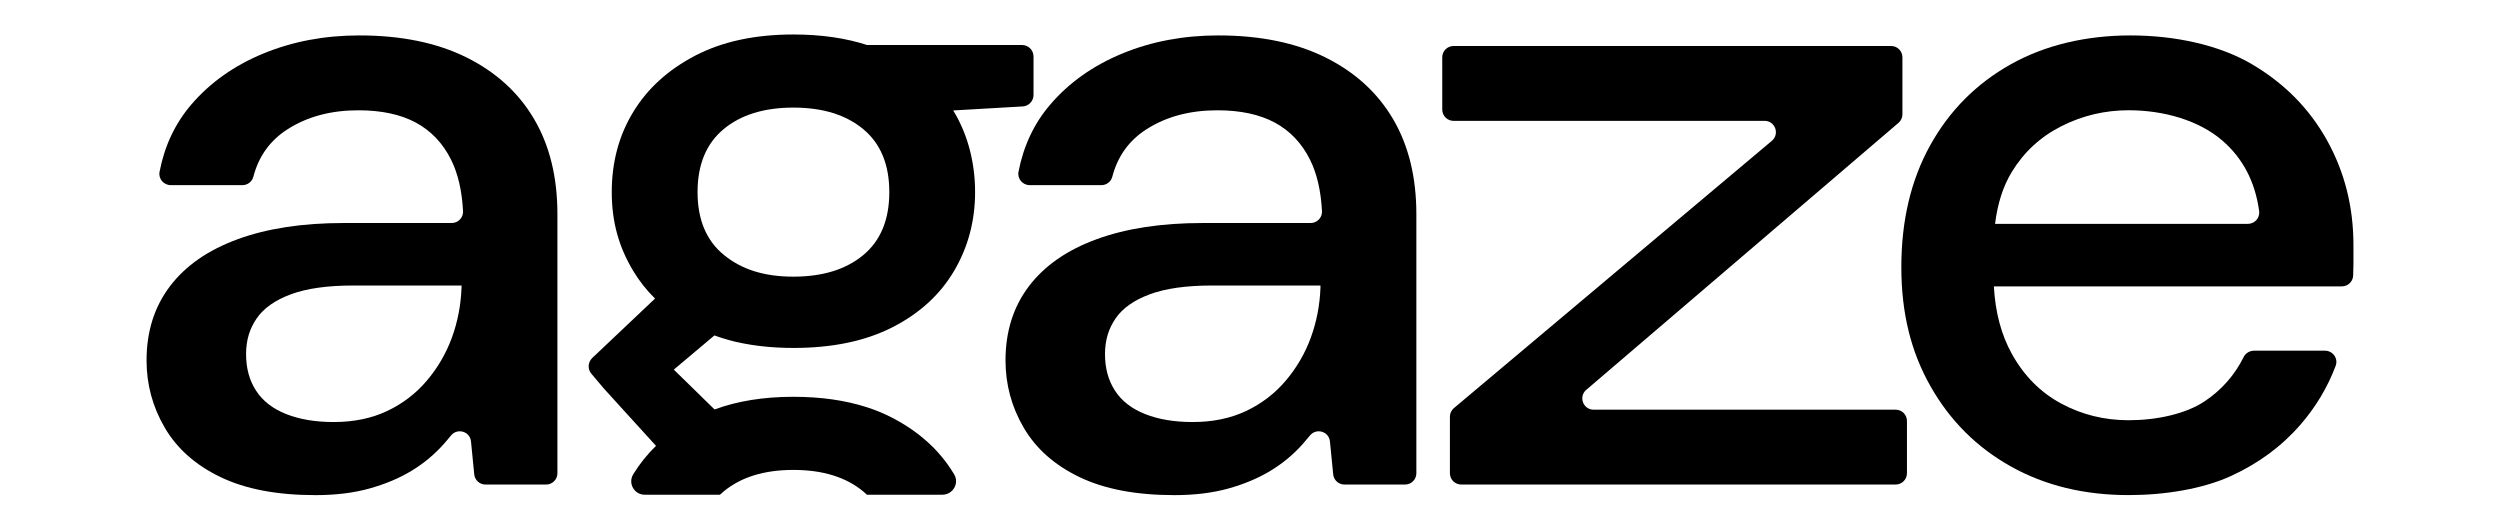
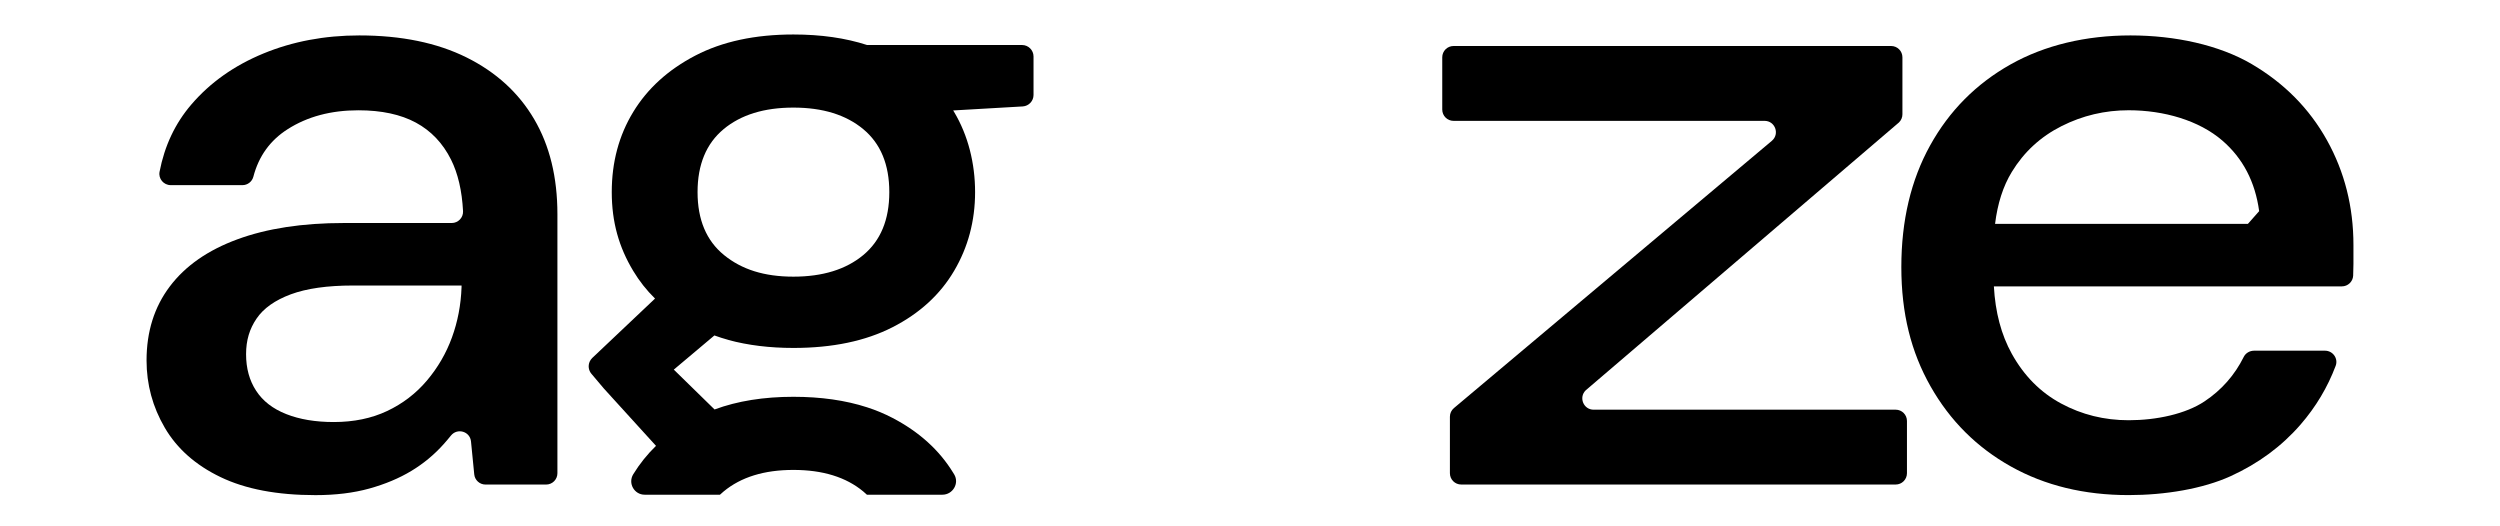
<svg xmlns="http://www.w3.org/2000/svg" width="290" height="61" viewBox="0 0 290 61" fill="none">
  <path d="M54.122 6.664C50.698 4.963 46.55 4.109 41.678 4.109C37.654 4.109 33.947 4.809 30.557 6.205C27.168 7.603 24.379 9.575 22.19 12.13C20.314 14.316 19.088 16.917 18.509 19.926C18.353 20.73 18.984 21.476 19.803 21.476H28.128C28.721 21.476 29.239 21.073 29.39 20.499C30.011 18.12 31.336 16.281 33.363 14.99C35.655 13.524 38.393 12.794 41.57 12.794C44.254 12.794 46.475 13.271 48.243 14.224C50.006 15.178 51.366 16.608 52.319 18.515C53.122 20.119 53.586 22.11 53.713 24.489C53.753 25.237 53.15 25.87 52.4 25.87H39.876C35.074 25.87 30.962 26.501 27.538 27.761C24.113 29.019 21.5 30.841 19.7 33.225C17.899 35.609 17 38.469 17 41.807C17 44.6 17.704 47.205 19.118 49.621C20.531 52.038 22.682 53.948 25.579 55.341C28.474 56.737 32.146 57.435 36.595 57.435C38.925 57.435 41.005 57.181 42.843 56.671C44.679 56.159 46.301 55.48 47.716 54.627C49.128 53.775 50.38 52.738 51.475 51.51C51.762 51.188 52.039 50.862 52.305 50.53C53.044 49.609 54.52 50.035 54.636 51.211L55.012 55.025C55.078 55.696 55.643 56.208 56.316 56.208H63.349C64.074 56.208 64.66 55.621 64.66 54.896V24.849C64.66 20.557 63.761 16.881 61.96 13.818C60.16 10.753 57.547 8.369 54.122 6.664ZM53.539 33.325C53.468 35.368 53.096 37.309 52.425 39.148C51.755 40.985 50.785 42.654 49.514 44.154C48.243 45.653 46.708 46.827 44.908 47.677C43.107 48.528 41.043 48.956 38.713 48.956C36.595 48.956 34.759 48.649 33.205 48.035C31.652 47.423 30.487 46.522 29.71 45.327C28.931 44.136 28.545 42.723 28.545 41.089C28.545 39.456 28.95 38.145 29.764 36.952C30.574 35.761 31.899 34.823 33.735 34.14C35.571 33.461 37.971 33.12 40.937 33.12H53.541V33.325H53.539Z" fill="black" />
-   <path d="M153.758 6.664C150.334 4.963 146.187 4.109 141.314 4.109C137.289 4.109 133.583 4.809 130.196 6.205C126.805 7.603 124.016 9.575 121.829 12.13C119.952 14.316 118.726 16.917 118.147 19.926C117.992 20.73 118.623 21.476 119.441 21.476H127.767C128.36 21.476 128.877 21.073 129.027 20.499C129.649 18.12 130.975 16.281 133 14.99C135.293 13.524 138.03 12.794 141.209 12.794C143.891 12.794 146.113 13.271 147.881 14.224C149.645 15.178 151.005 16.608 151.958 18.515C152.76 20.119 153.223 22.11 153.351 24.489C153.39 25.237 152.789 25.87 152.037 25.87H139.514C134.712 25.87 130.601 26.501 127.176 27.761C123.751 29.019 121.138 30.841 119.338 33.225C117.537 35.609 116.639 38.469 116.639 41.807C116.639 44.6 117.342 47.205 118.757 49.621C120.169 52.038 122.32 53.948 125.218 55.341C128.112 56.737 131.783 57.435 136.232 57.435C138.563 57.435 140.643 57.181 142.481 56.671C144.317 56.159 145.939 55.48 147.354 54.627C148.766 53.775 150.019 52.738 151.113 51.51C151.4 51.188 151.677 50.862 151.944 50.53C152.682 49.609 154.158 50.035 154.273 51.211L154.651 55.025C154.716 55.696 155.281 56.208 155.954 56.208H162.987C163.712 56.208 164.298 55.621 164.298 54.896V24.849C164.298 20.557 163.398 16.881 161.599 13.818C159.798 10.753 157.184 8.37 153.761 6.666L153.758 6.664ZM153.175 33.325C153.104 35.368 152.732 37.309 152.061 39.148C151.391 40.985 150.42 42.654 149.15 44.154C147.878 45.653 146.344 46.827 144.544 47.677C142.743 48.528 140.678 48.956 138.349 48.956C136.231 48.956 134.395 48.649 132.842 48.035C131.287 47.423 130.122 46.522 129.346 45.327C128.567 44.136 128.181 42.723 128.181 41.089C128.181 39.456 128.586 38.145 129.398 36.952C130.208 35.761 131.532 34.823 133.368 34.14C135.203 33.461 137.604 33.12 140.571 33.12H153.175V33.325Z" fill="black" />
  <path d="M219.902 47.524H184.86C183.681 47.524 183.102 46.089 183.949 45.27L220.28 14.203C220.537 13.956 220.681 13.615 220.681 13.26V6.648C220.681 5.922 220.095 5.336 219.37 5.336H168.613C167.887 5.336 167.301 5.922 167.301 6.648V12.708C167.301 13.434 167.887 14.02 168.613 14.02H204.692C205.916 14.02 206.471 15.547 205.535 16.335L168.657 47.337C168.361 47.585 168.189 47.952 168.189 48.338V54.893C168.189 55.619 168.775 56.205 169.5 56.205H219.897C220.621 56.205 221.207 55.619 221.207 54.893V48.833C221.207 48.109 220.621 47.523 219.897 47.523L219.902 47.524Z" fill="black" />
-   <path d="M269.928 16.265C267.88 12.588 264.967 9.644 261.192 7.429C257.413 5.216 252.289 4.109 247.136 4.109C241.984 4.109 237.197 5.233 233.21 7.481C229.22 9.729 226.114 12.861 223.89 16.879C221.665 20.897 220.555 25.598 220.555 30.976C220.555 36.354 221.682 40.832 223.944 44.817C226.203 48.802 229.31 51.9 233.264 54.111C237.216 56.325 241.77 57.431 246.924 57.431C251.161 57.431 255.541 56.699 258.754 55.235C261.967 53.77 264.667 51.779 266.856 49.259C268.635 47.208 269.997 44.934 270.938 42.433C271.258 41.583 270.609 40.68 269.702 40.68H261.476C260.973 40.68 260.499 40.951 260.275 41.399C259.222 43.517 257.708 45.236 255.738 46.551C253.549 48.016 250.17 48.747 246.924 48.747C244.101 48.747 241.488 48.101 239.087 46.806C236.687 45.514 234.781 43.588 233.367 41.035C232.143 38.825 231.454 36.221 231.29 33.22H271.655C272.355 33.22 272.936 32.67 272.967 31.974C272.987 31.496 272.999 31.043 272.999 30.617V28.421C272.999 23.994 271.975 19.944 269.928 16.265ZM260.756 25.968H231.428C231.716 23.613 232.359 21.6 233.371 19.942C234.782 17.627 236.706 15.855 239.142 14.629C241.577 13.402 244.172 12.79 246.924 12.79C251.018 12.79 255.083 13.966 257.801 16.313C260.183 18.373 261.602 21.099 262.062 24.493C262.167 25.275 261.543 25.968 260.756 25.968Z" fill="black" />
+   <path d="M269.928 16.265C267.88 12.588 264.967 9.644 261.192 7.429C257.413 5.216 252.289 4.109 247.136 4.109C241.984 4.109 237.197 5.233 233.21 7.481C229.22 9.729 226.114 12.861 223.89 16.879C221.665 20.897 220.555 25.598 220.555 30.976C220.555 36.354 221.682 40.832 223.944 44.817C226.203 48.802 229.31 51.9 233.264 54.111C237.216 56.325 241.77 57.431 246.924 57.431C251.161 57.431 255.541 56.699 258.754 55.235C261.967 53.77 264.667 51.779 266.856 49.259C268.635 47.208 269.997 44.934 270.938 42.433C271.258 41.583 270.609 40.68 269.702 40.68H261.476C260.973 40.68 260.499 40.951 260.275 41.399C259.222 43.517 257.708 45.236 255.738 46.551C253.549 48.016 250.17 48.747 246.924 48.747C244.101 48.747 241.488 48.101 239.087 46.806C236.687 45.514 234.781 43.588 233.367 41.035C232.143 38.825 231.454 36.221 231.29 33.22H271.655C272.355 33.22 272.936 32.67 272.967 31.974C272.987 31.496 272.999 31.043 272.999 30.617V28.421C272.999 23.994 271.975 19.944 269.928 16.265ZM260.756 25.968H231.428C231.716 23.613 232.359 21.6 233.371 19.942C234.782 17.627 236.706 15.855 239.142 14.629C241.577 13.402 244.172 12.79 246.924 12.79C251.018 12.79 255.083 13.966 257.801 16.313C260.183 18.373 261.602 21.099 262.062 24.493Z" fill="black" />
  <path d="M84.508 39.44C86.767 40.052 89.277 40.361 92.035 40.361C96.555 40.361 100.383 39.564 103.527 37.961C106.668 36.358 109.052 34.179 110.674 31.425C112.303 28.667 113.11 25.619 113.11 22.284C113.11 18.948 112.303 15.709 110.674 12.984C110.641 12.925 110.608 12.874 110.569 12.812L118.641 12.346C119.337 12.3 119.889 11.722 119.889 11.019V6.549C119.889 5.82 119.291 5.222 118.562 5.222H100.58C98.07 4.407 95.228 4 92.035 4C87.59 4 83.792 4.814 80.653 6.449C77.513 8.085 75.11 10.266 73.455 12.986C71.793 15.713 70.964 18.812 70.964 22.285C70.964 25.761 71.793 28.668 73.455 31.428C74.158 32.597 74.999 33.669 75.984 34.633L74.57 35.972L68.697 41.529C68.58 41.648 68.482 41.779 68.416 41.922C68.408 41.941 68.397 41.964 68.391 41.981C68.206 42.422 68.265 42.953 68.594 43.346L70.04 45.059L71.885 47.088L76.096 51.718C75.072 52.716 74.191 53.814 73.455 55.016C72.819 56.055 73.569 57.386 74.784 57.386H83.516C83.656 57.255 83.792 57.131 83.939 57.012C85.949 55.343 88.648 54.511 92.037 54.511C95.427 54.511 98.134 55.343 100.142 57.012C100.285 57.131 100.423 57.255 100.562 57.386H109.316C110.52 57.386 111.305 56.076 110.691 55.038C110.686 55.031 110.681 55.023 110.676 55.014C110.643 54.955 110.61 54.904 110.57 54.842C108.955 52.201 106.604 50.081 103.531 48.478C102.61 47.998 101.626 47.583 100.581 47.248C98.072 46.435 95.229 46.028 92.037 46.028C88.596 46.028 85.549 46.514 82.889 47.498L79.591 44.273L78.161 42.875L82.87 38.911C83.401 39.107 83.947 39.278 84.513 39.435L84.508 39.44ZM83.935 14.982C85.947 13.313 88.646 12.481 92.035 12.481C95.424 12.481 98.13 13.313 100.138 14.982C102.148 16.651 103.16 19.081 103.16 22.285C103.16 25.492 102.148 27.92 100.138 29.589C98.129 31.258 95.422 32.092 92.035 32.092C88.648 32.092 86.038 31.258 83.99 29.589C81.939 27.92 80.917 25.485 80.917 22.285C80.917 19.088 81.929 16.651 83.939 14.982H83.935Z" fill="black" />
</svg>